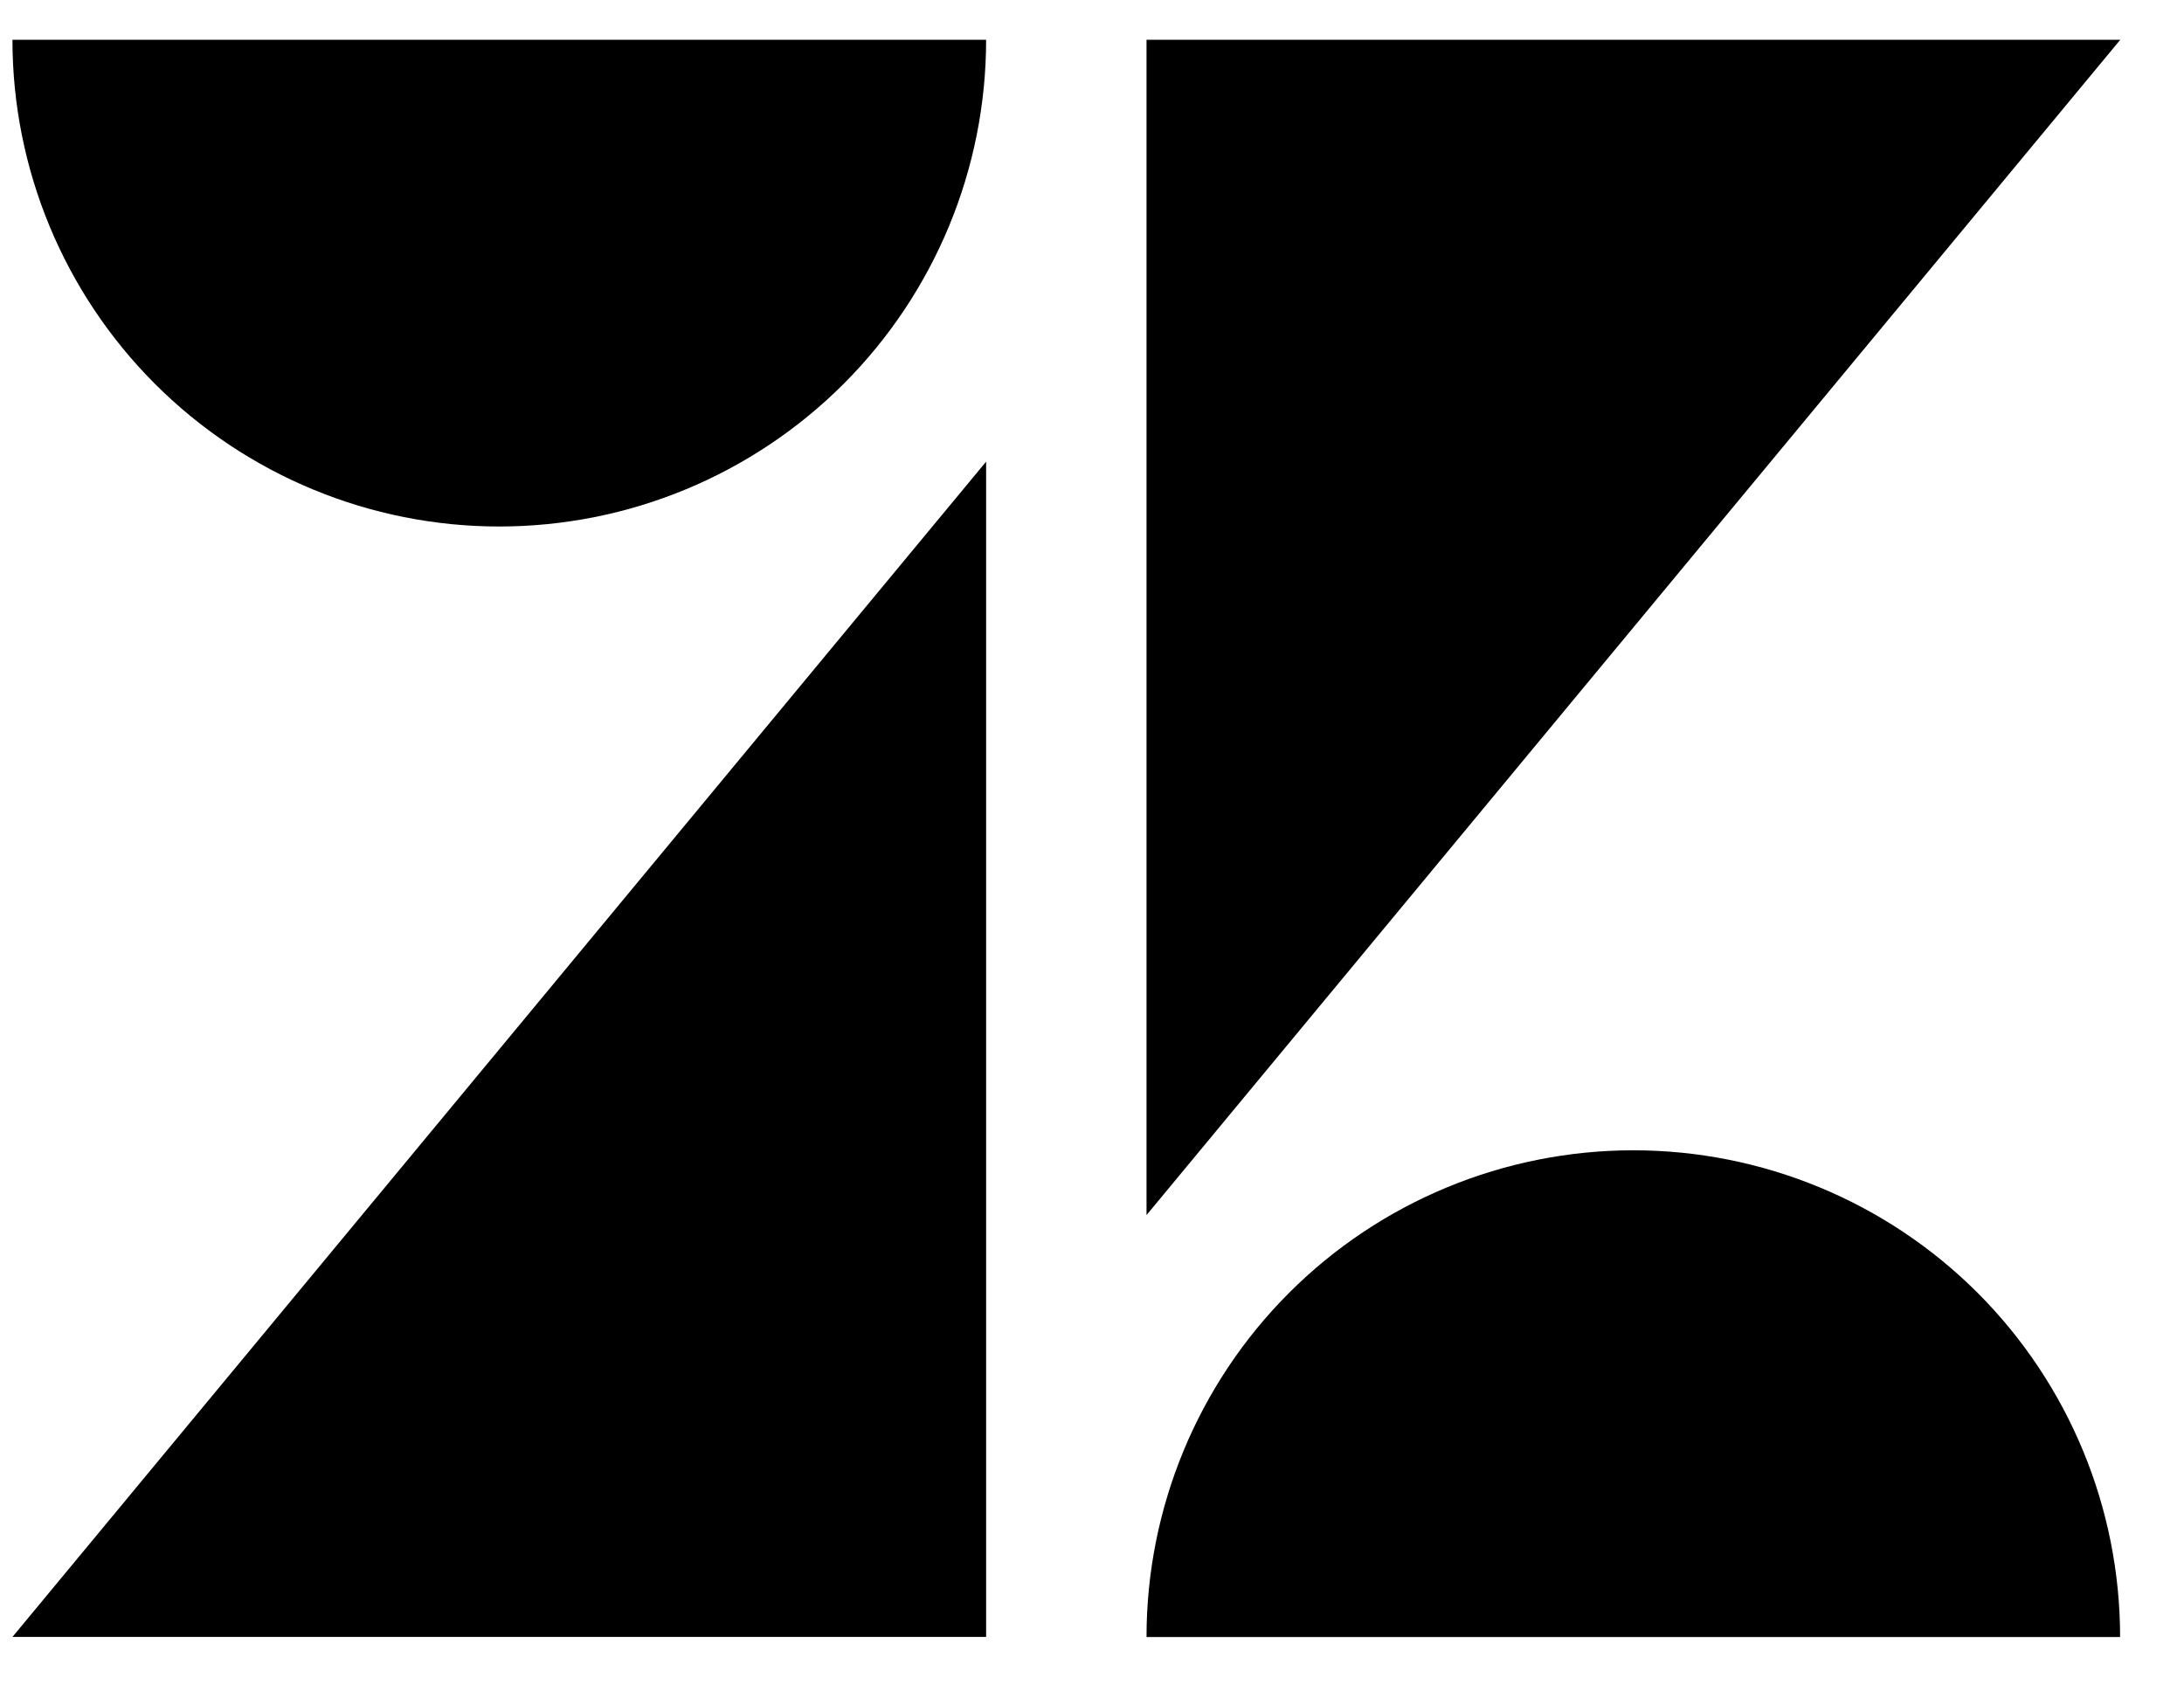
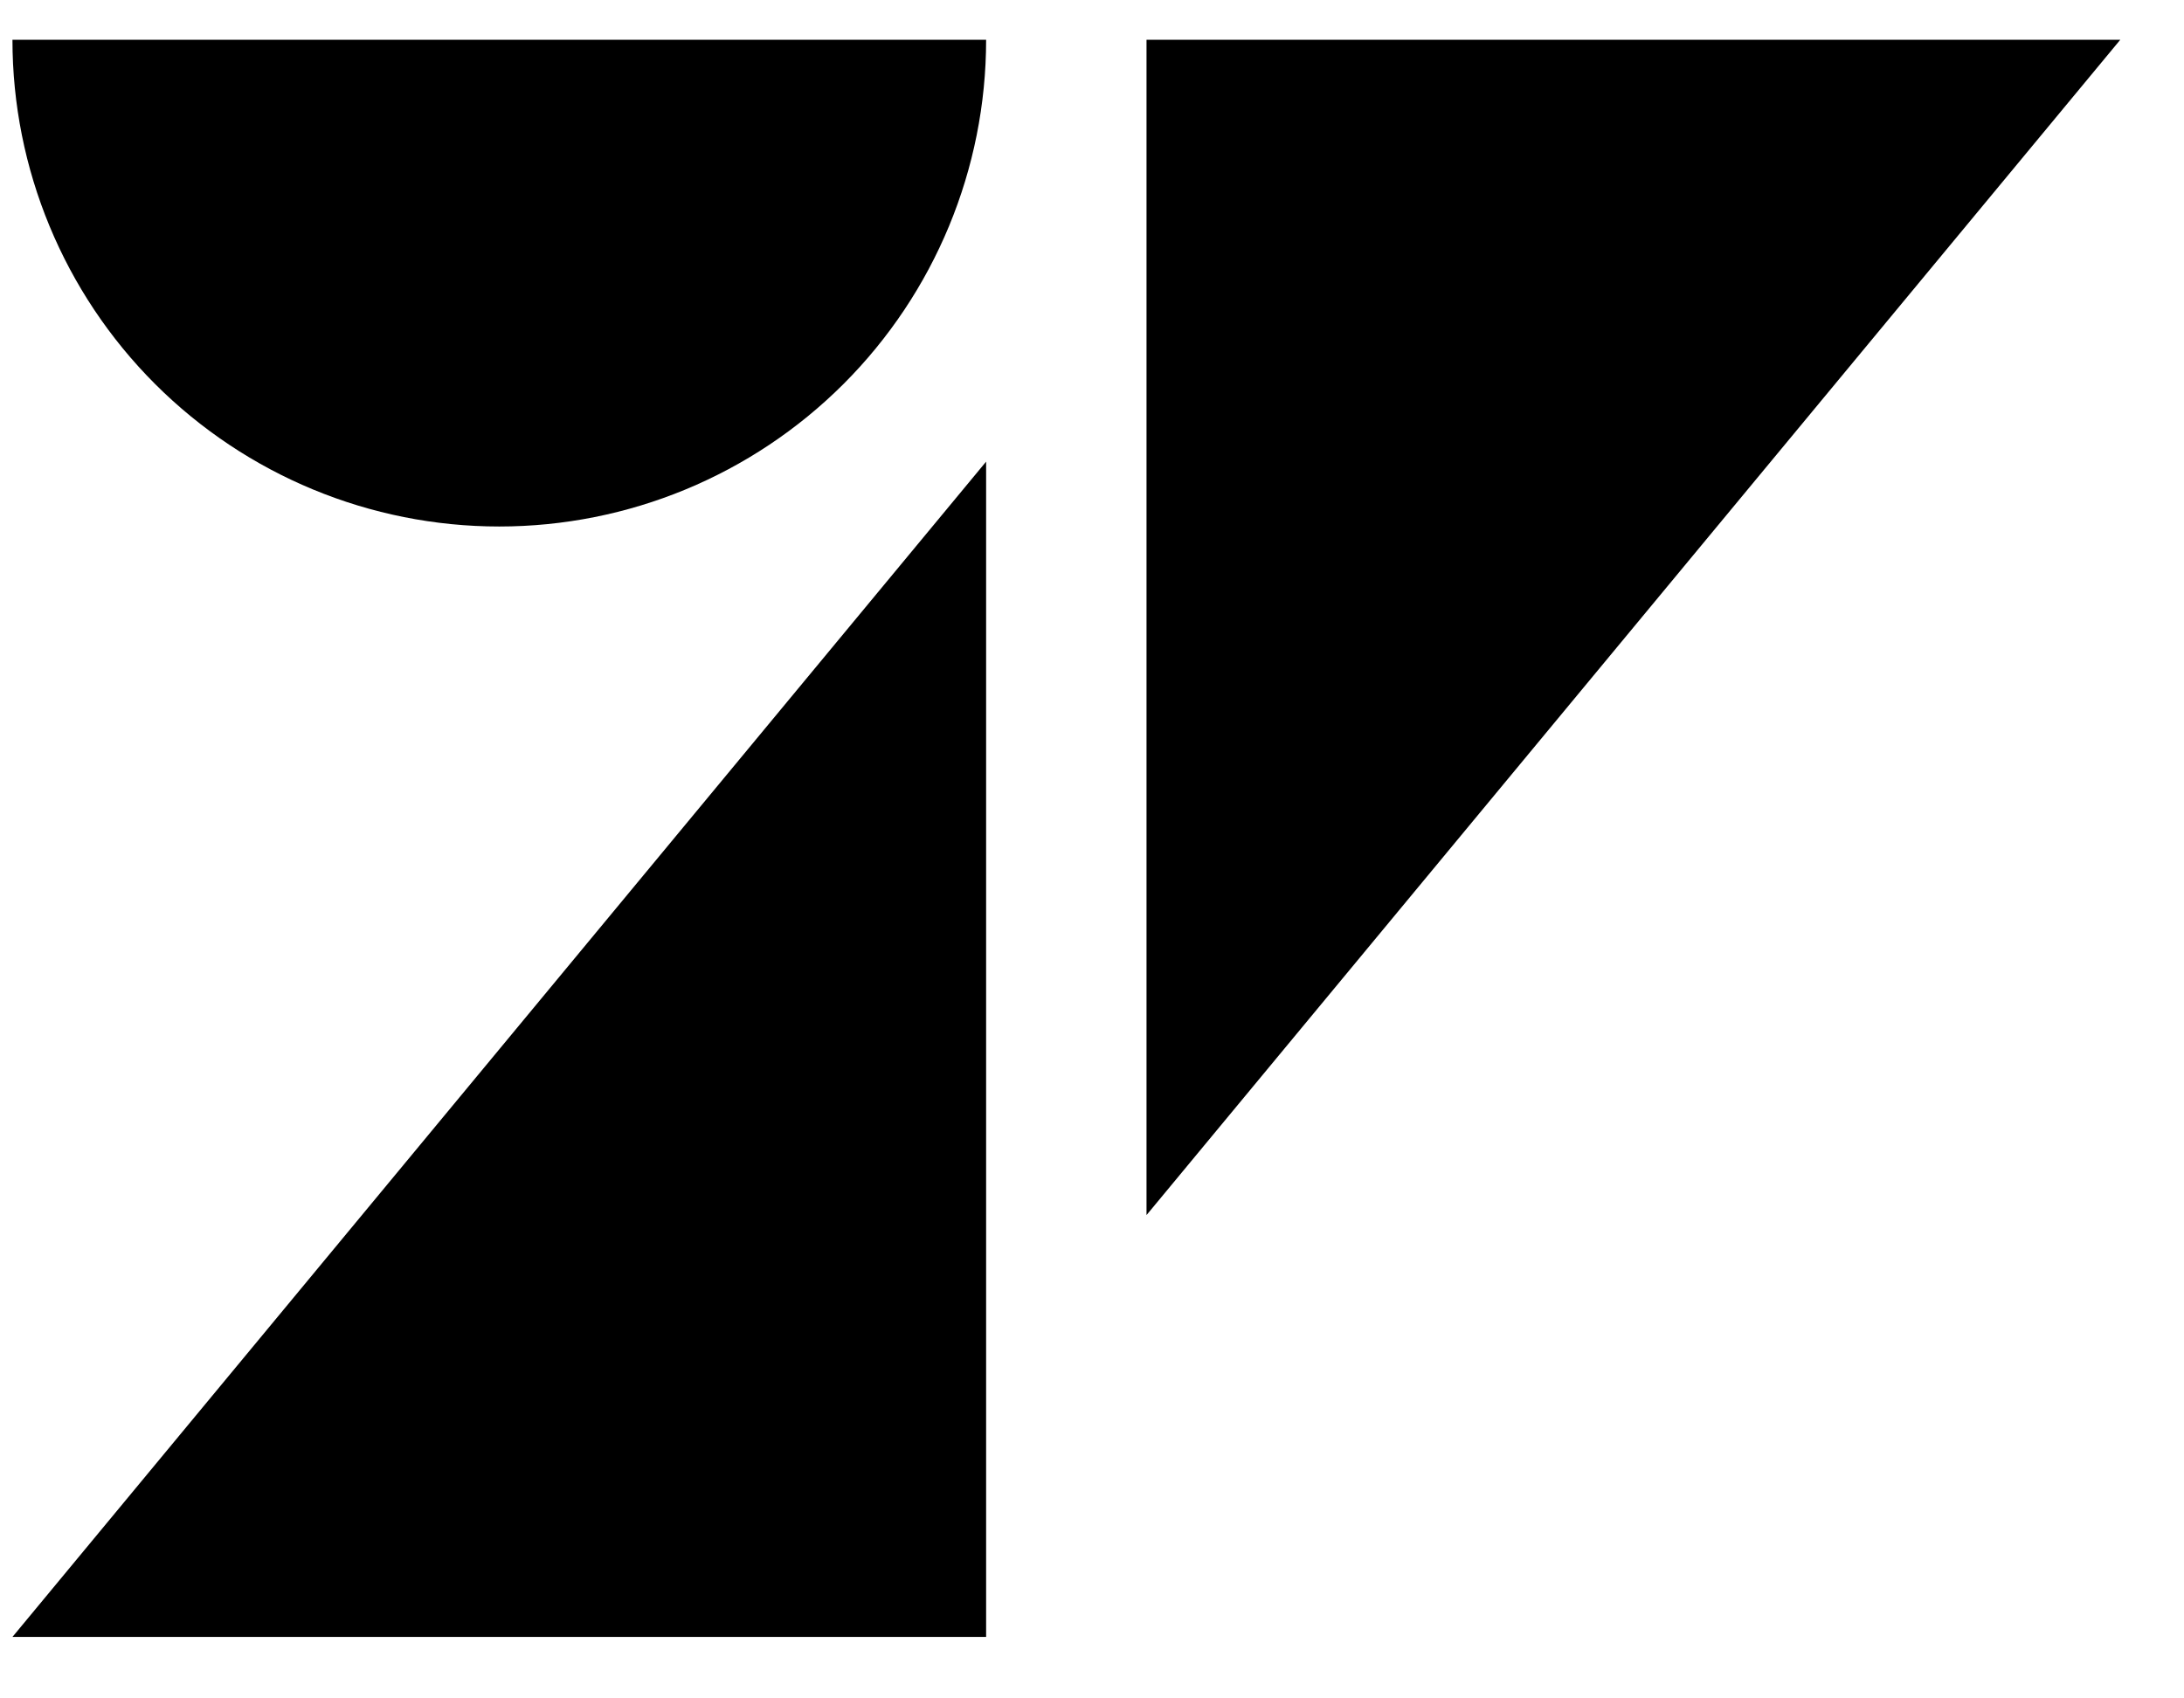
<svg xmlns="http://www.w3.org/2000/svg" width="27" height="21" viewBox="0 0 27 21" fill="none">
  <path d="M12.191 5.708V20.24H0.154L12.191 5.708Z" fill="#919191" style="fill:#919191;fill:color(display-p3 0.569 0.569 0.569);fill-opacity:1;" />
  <path d="M12.191 0.492C12.191 2.088 11.557 3.619 10.428 4.748C9.299 5.876 7.769 6.51 6.172 6.51C4.576 6.51 3.046 5.876 1.917 4.748C0.788 3.619 0.154 2.088 0.154 0.492H12.191Z" fill="#919191" style="fill:#919191;fill:color(display-p3 0.569 0.569 0.569);fill-opacity:1;" />
-   <path d="M14.174 20.241C14.174 18.645 14.808 17.114 15.937 15.985C17.065 14.857 18.596 14.223 20.192 14.223C21.788 14.223 23.319 14.857 24.448 15.985C25.576 17.114 26.21 18.645 26.21 20.241H14.174Z" fill="#919191" style="fill:#919191;fill:color(display-p3 0.569 0.569 0.569);fill-opacity:1;" />
  <path d="M14.174 15.024V0.492H26.212L14.174 15.024Z" fill="#919191" style="fill:#919191;fill:color(display-p3 0.569 0.569 0.569);fill-opacity:1;" />
</svg>